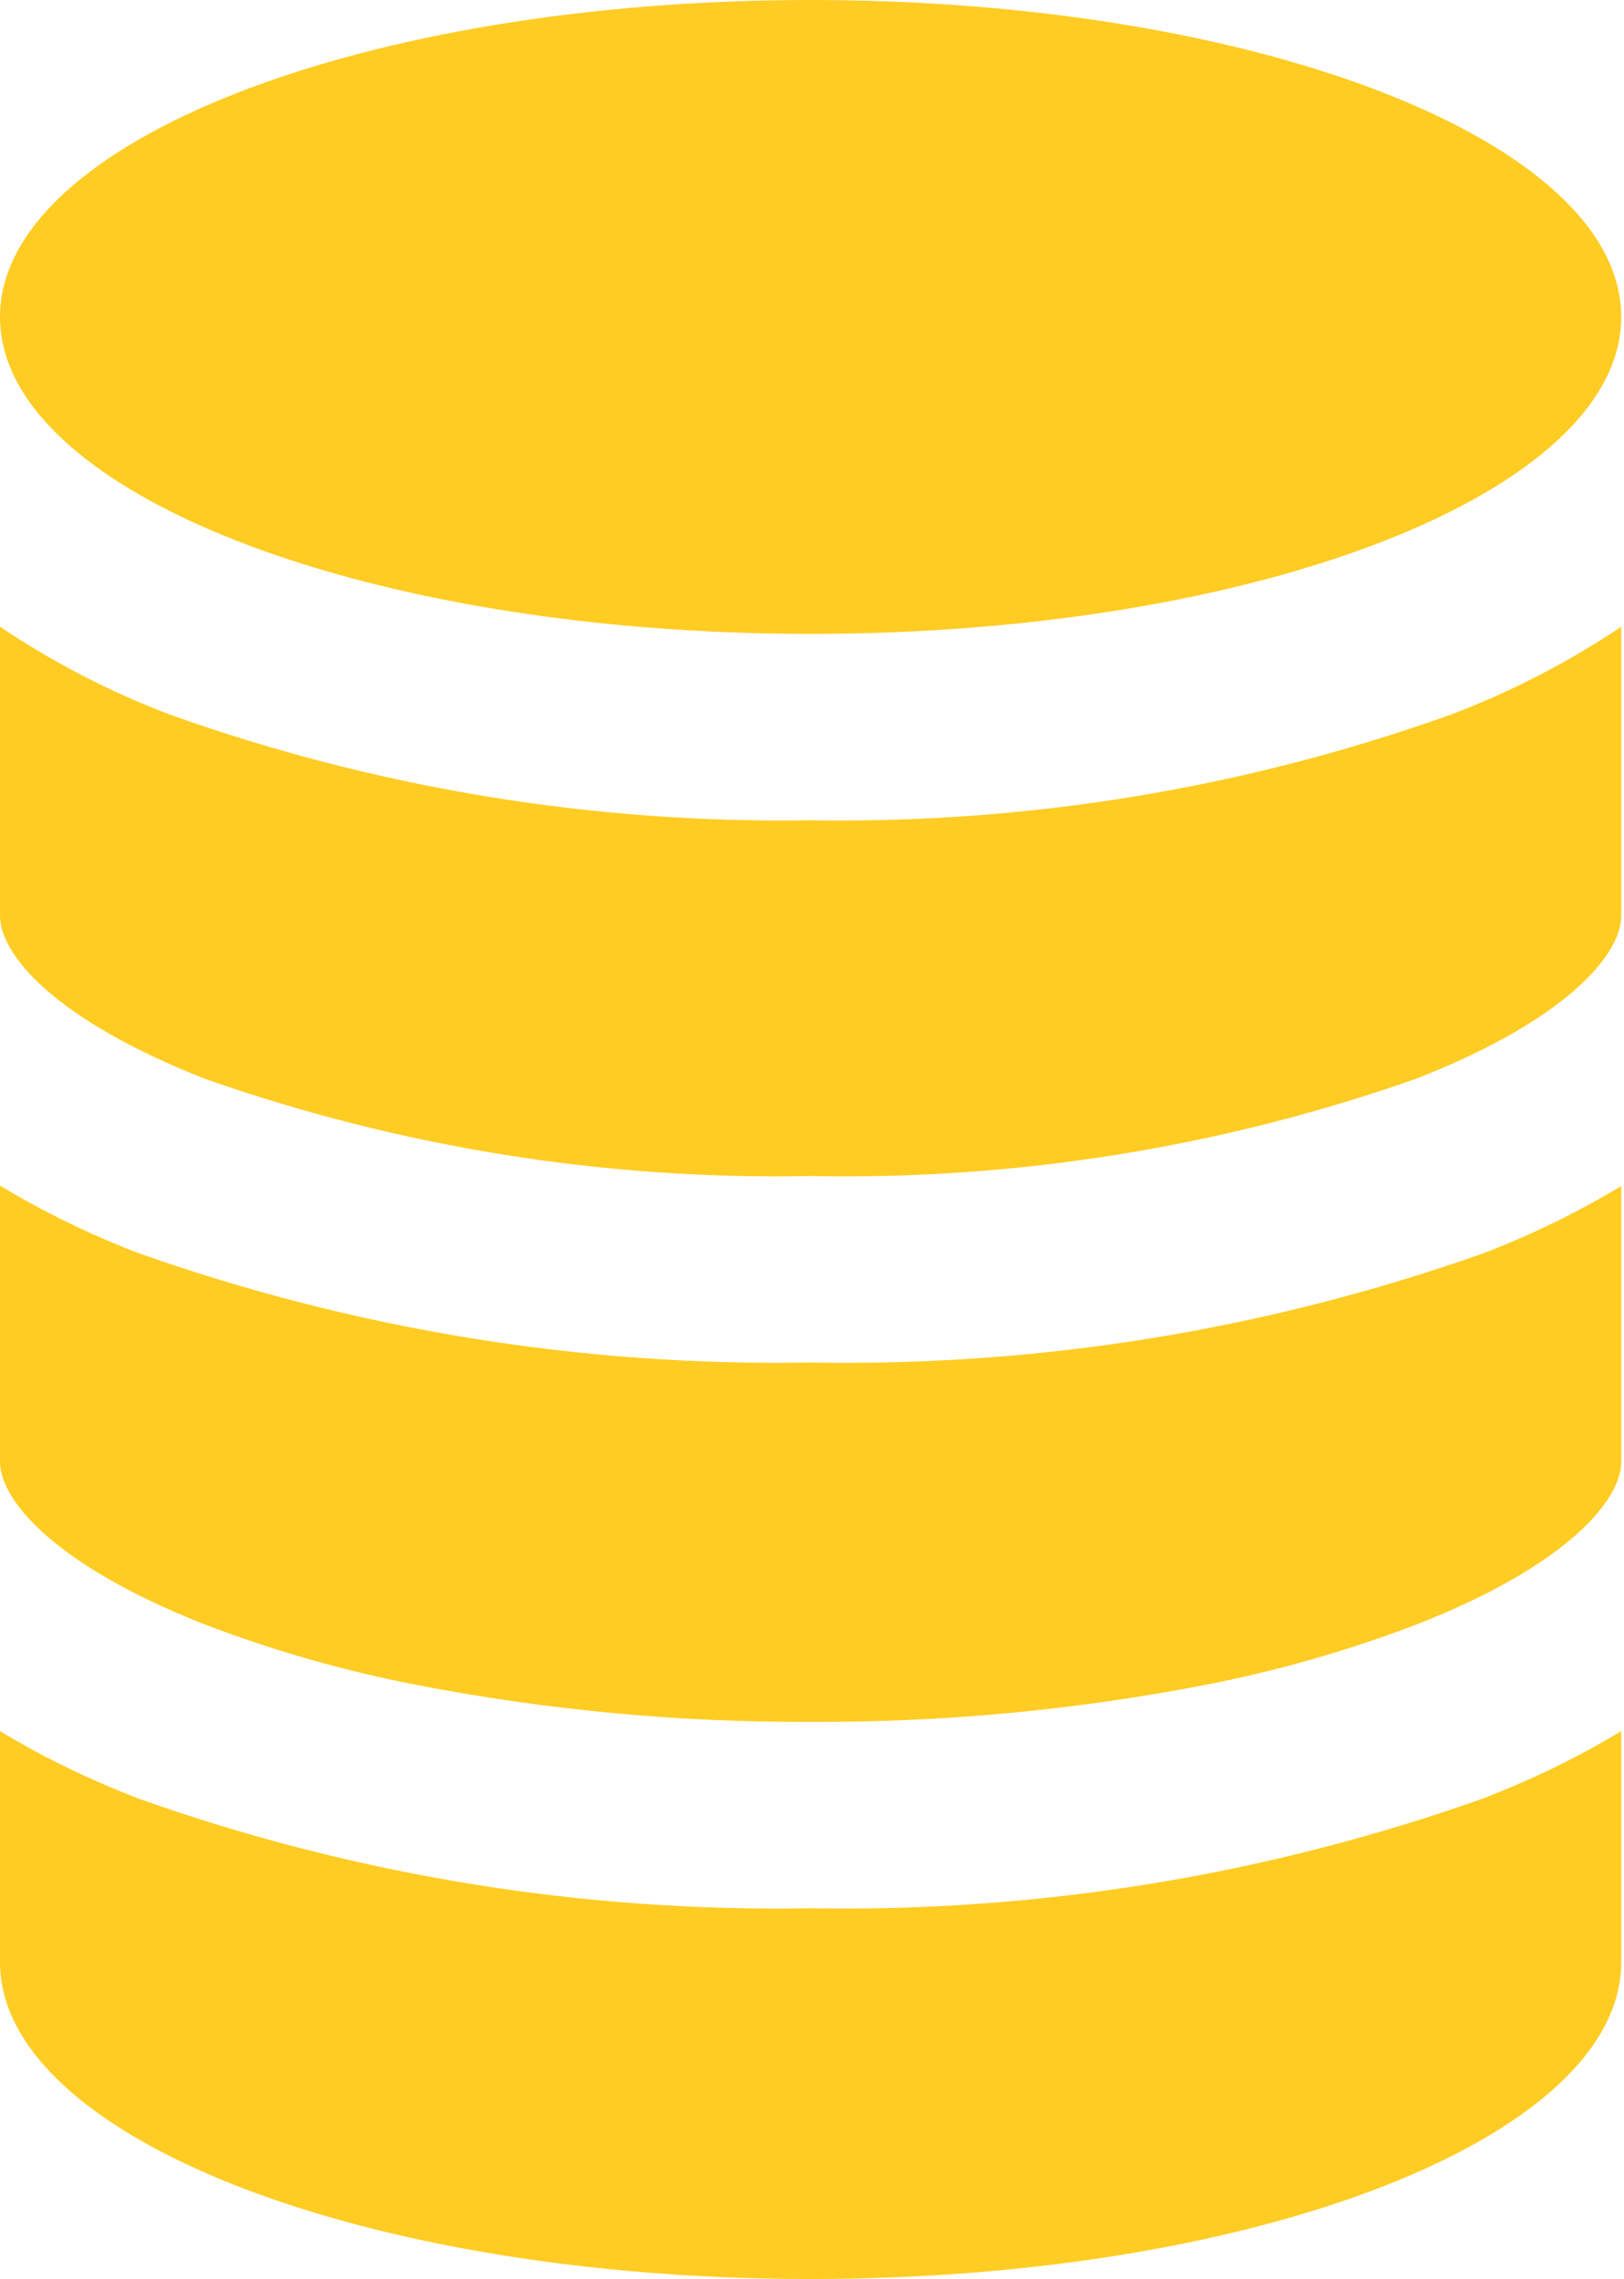
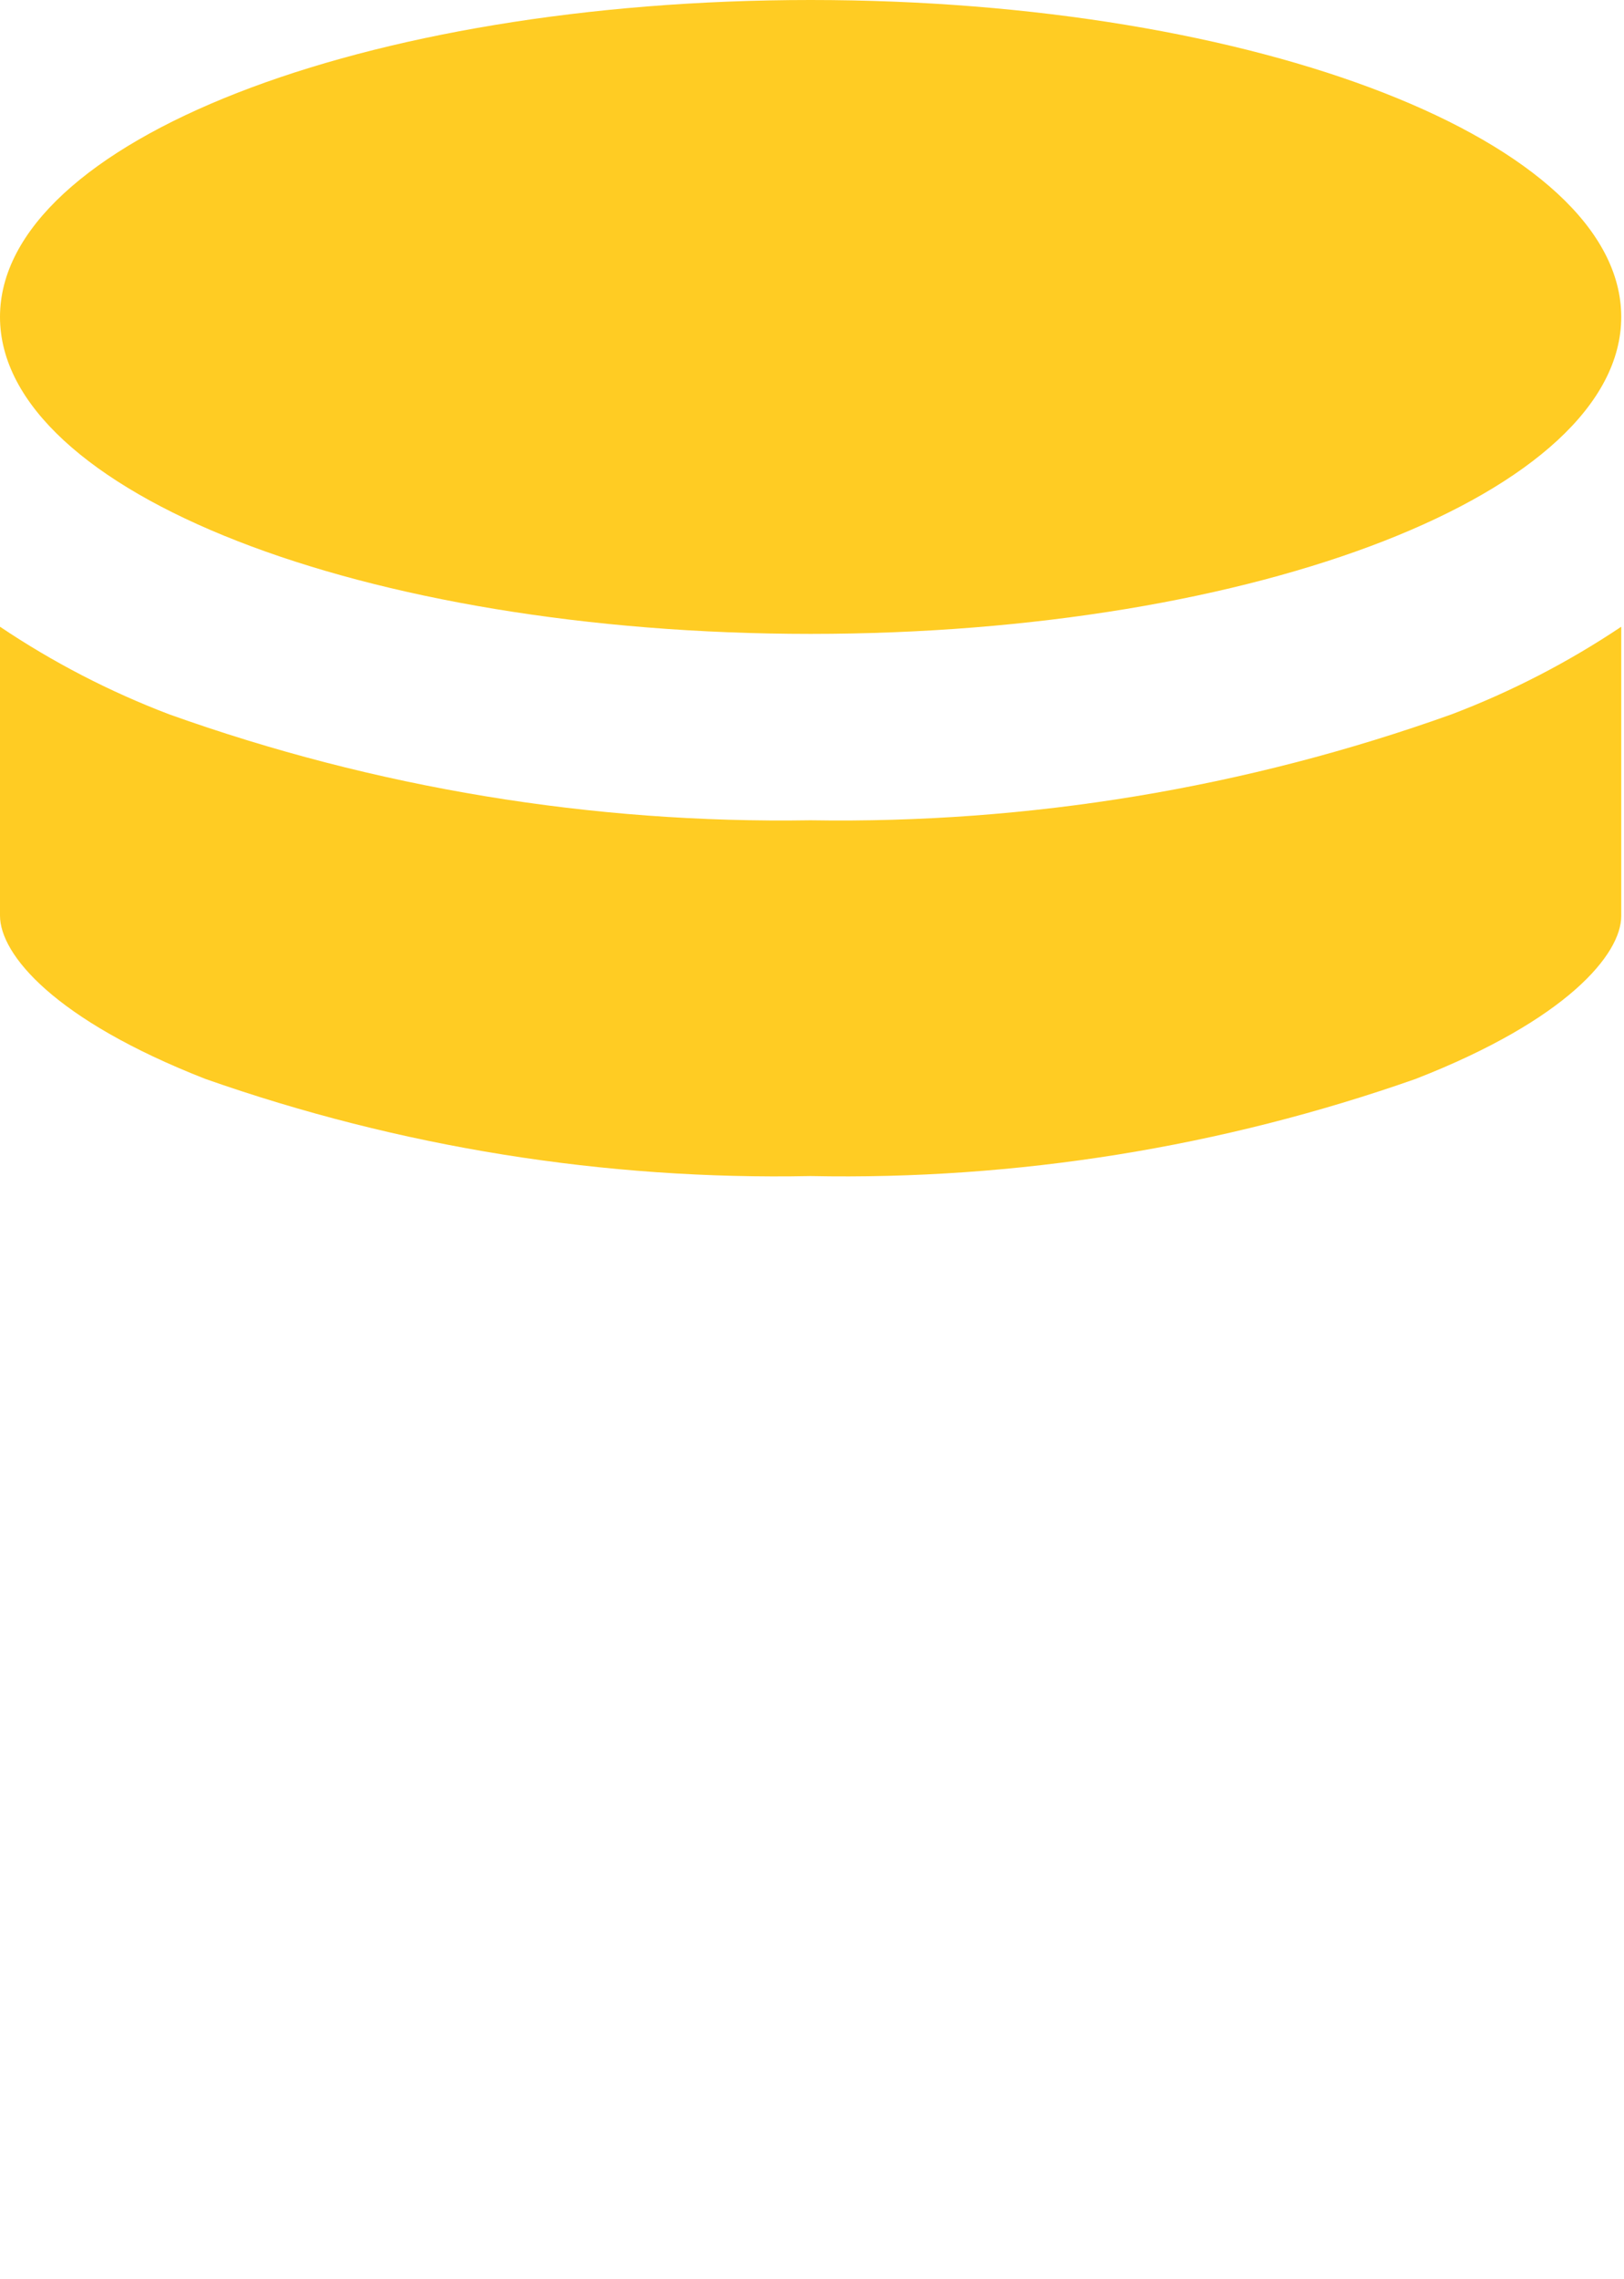
<svg xmlns="http://www.w3.org/2000/svg" width="499" height="700" viewBox="0 0 499 700" fill="none">
  <path d="M63.125 331.4C122.825 352.384 185.807 362.486 249.075 361.225C312.345 362.478 375.326 352.368 435.025 331.375C481.625 313.2 498.15 293 498.15 281.375V192.5C481.858 203.41 464.379 212.435 446.05 219.4C382.886 242.018 316.157 253.044 249.075 251.95C181.998 253.024 115.276 242.015 52.1 219.45C33.762 212.484 16.281 203.442 0 192.5V281.25C0 293.1 16.575 313.2 63.125 331.4Z" fill="#FFCC23" />
-   <path d="M63.125 499.025C84.215 507.068 105.963 513.266 128.125 517.55C167.976 525.259 208.486 529.052 249.075 528.875C289.664 529.06 330.173 525.276 370.025 517.575C392.186 513.291 413.935 507.092 435.025 499.05C481.625 480.875 498.15 460.675 498.15 449.05V364.3C484.683 372.403 470.528 379.305 455.85 384.925C389.494 408.419 319.455 419.791 249.075 418.5C178.687 419.751 108.648 408.336 42.3 384.8C27.628 379.166 13.475 372.265 0 364.175V449C0 460.65 16.575 480.775 63.125 499.025Z" fill="#FFCC23" />
-   <path d="M249.075 700C386.575 700 498.15 656.4 498.15 602.65V531.725C485.899 539.11 473.064 545.481 459.775 550.775L455.85 552.35C389.507 575.914 319.467 587.354 249.075 586.125C178.68 587.39 108.634 575.948 42.3 552.35C40.95 551.85 39.65 551.275 38.375 550.775C25.086 545.481 12.251 539.11 0 531.725V602.65C0 656.4 111.575 700 249.075 700Z" fill="#FFCC23" />
  <path d="M249.075 194.7C386.635 194.7 498.15 151.115 498.15 97.35C498.15 43.585 386.635 0 249.075 0C111.515 0 0 43.585 0 97.35C0 151.115 111.515 194.7 249.075 194.7Z" fill="#FFCC23" />
</svg>